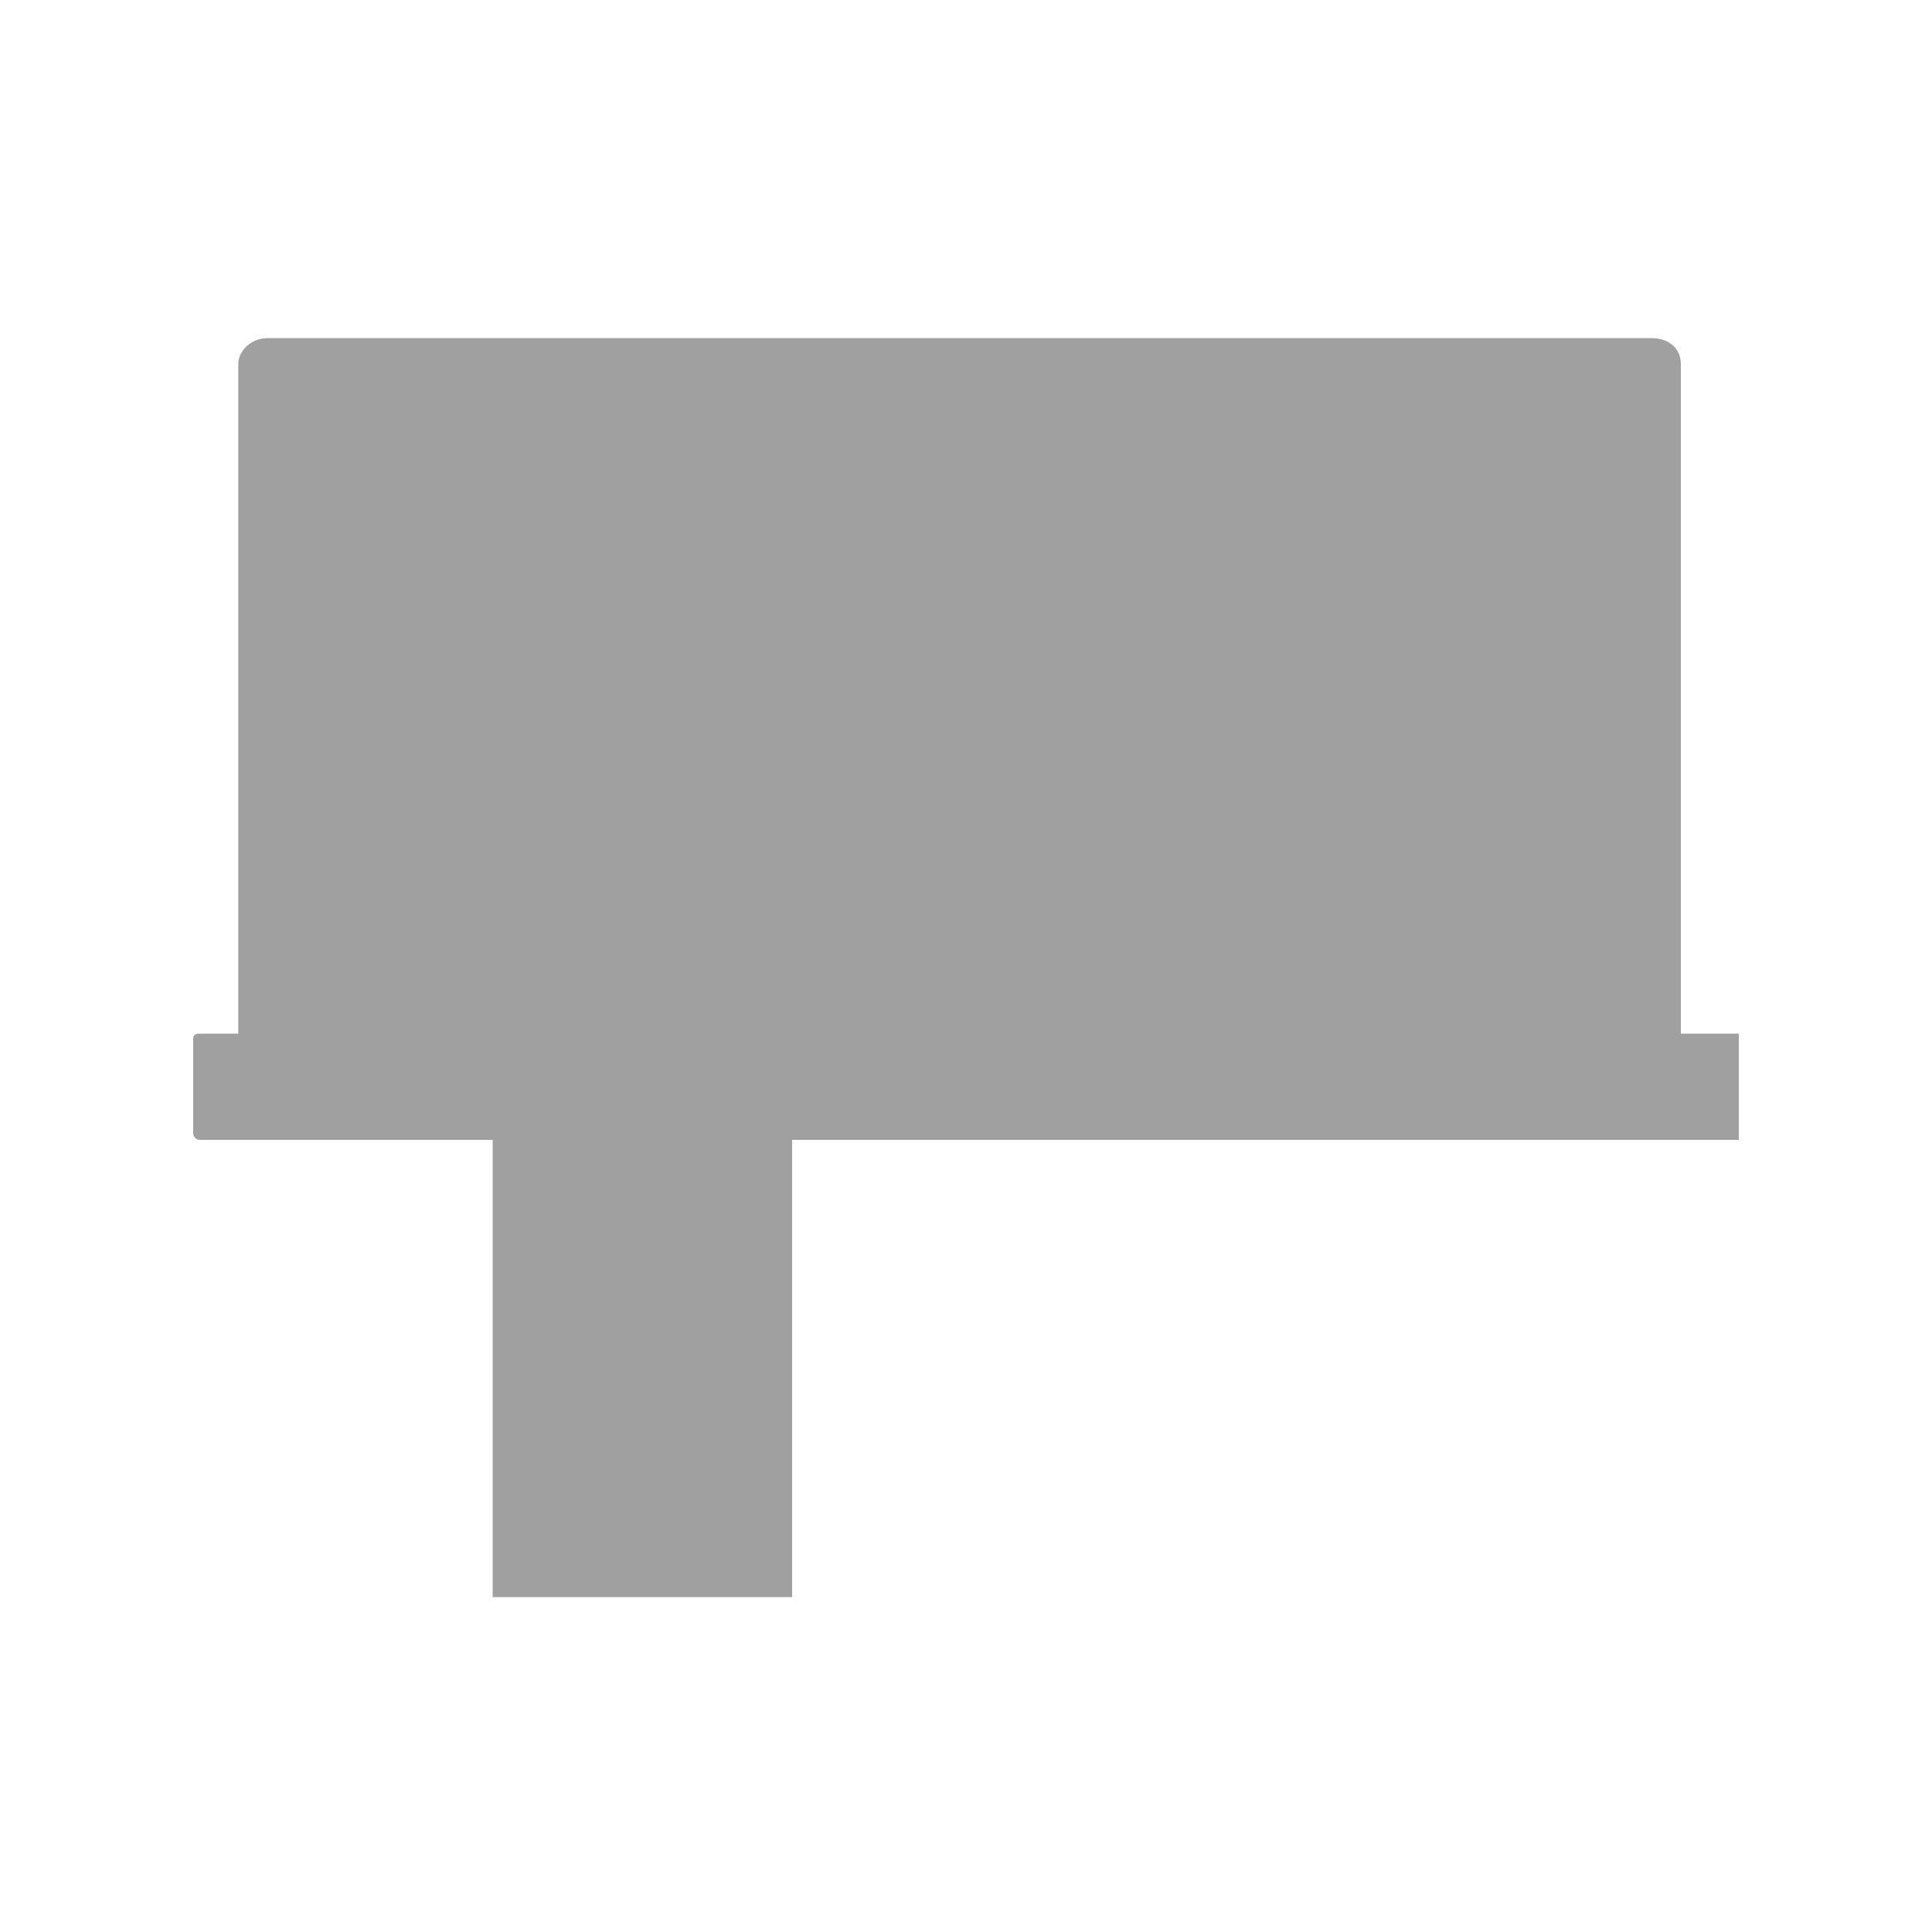
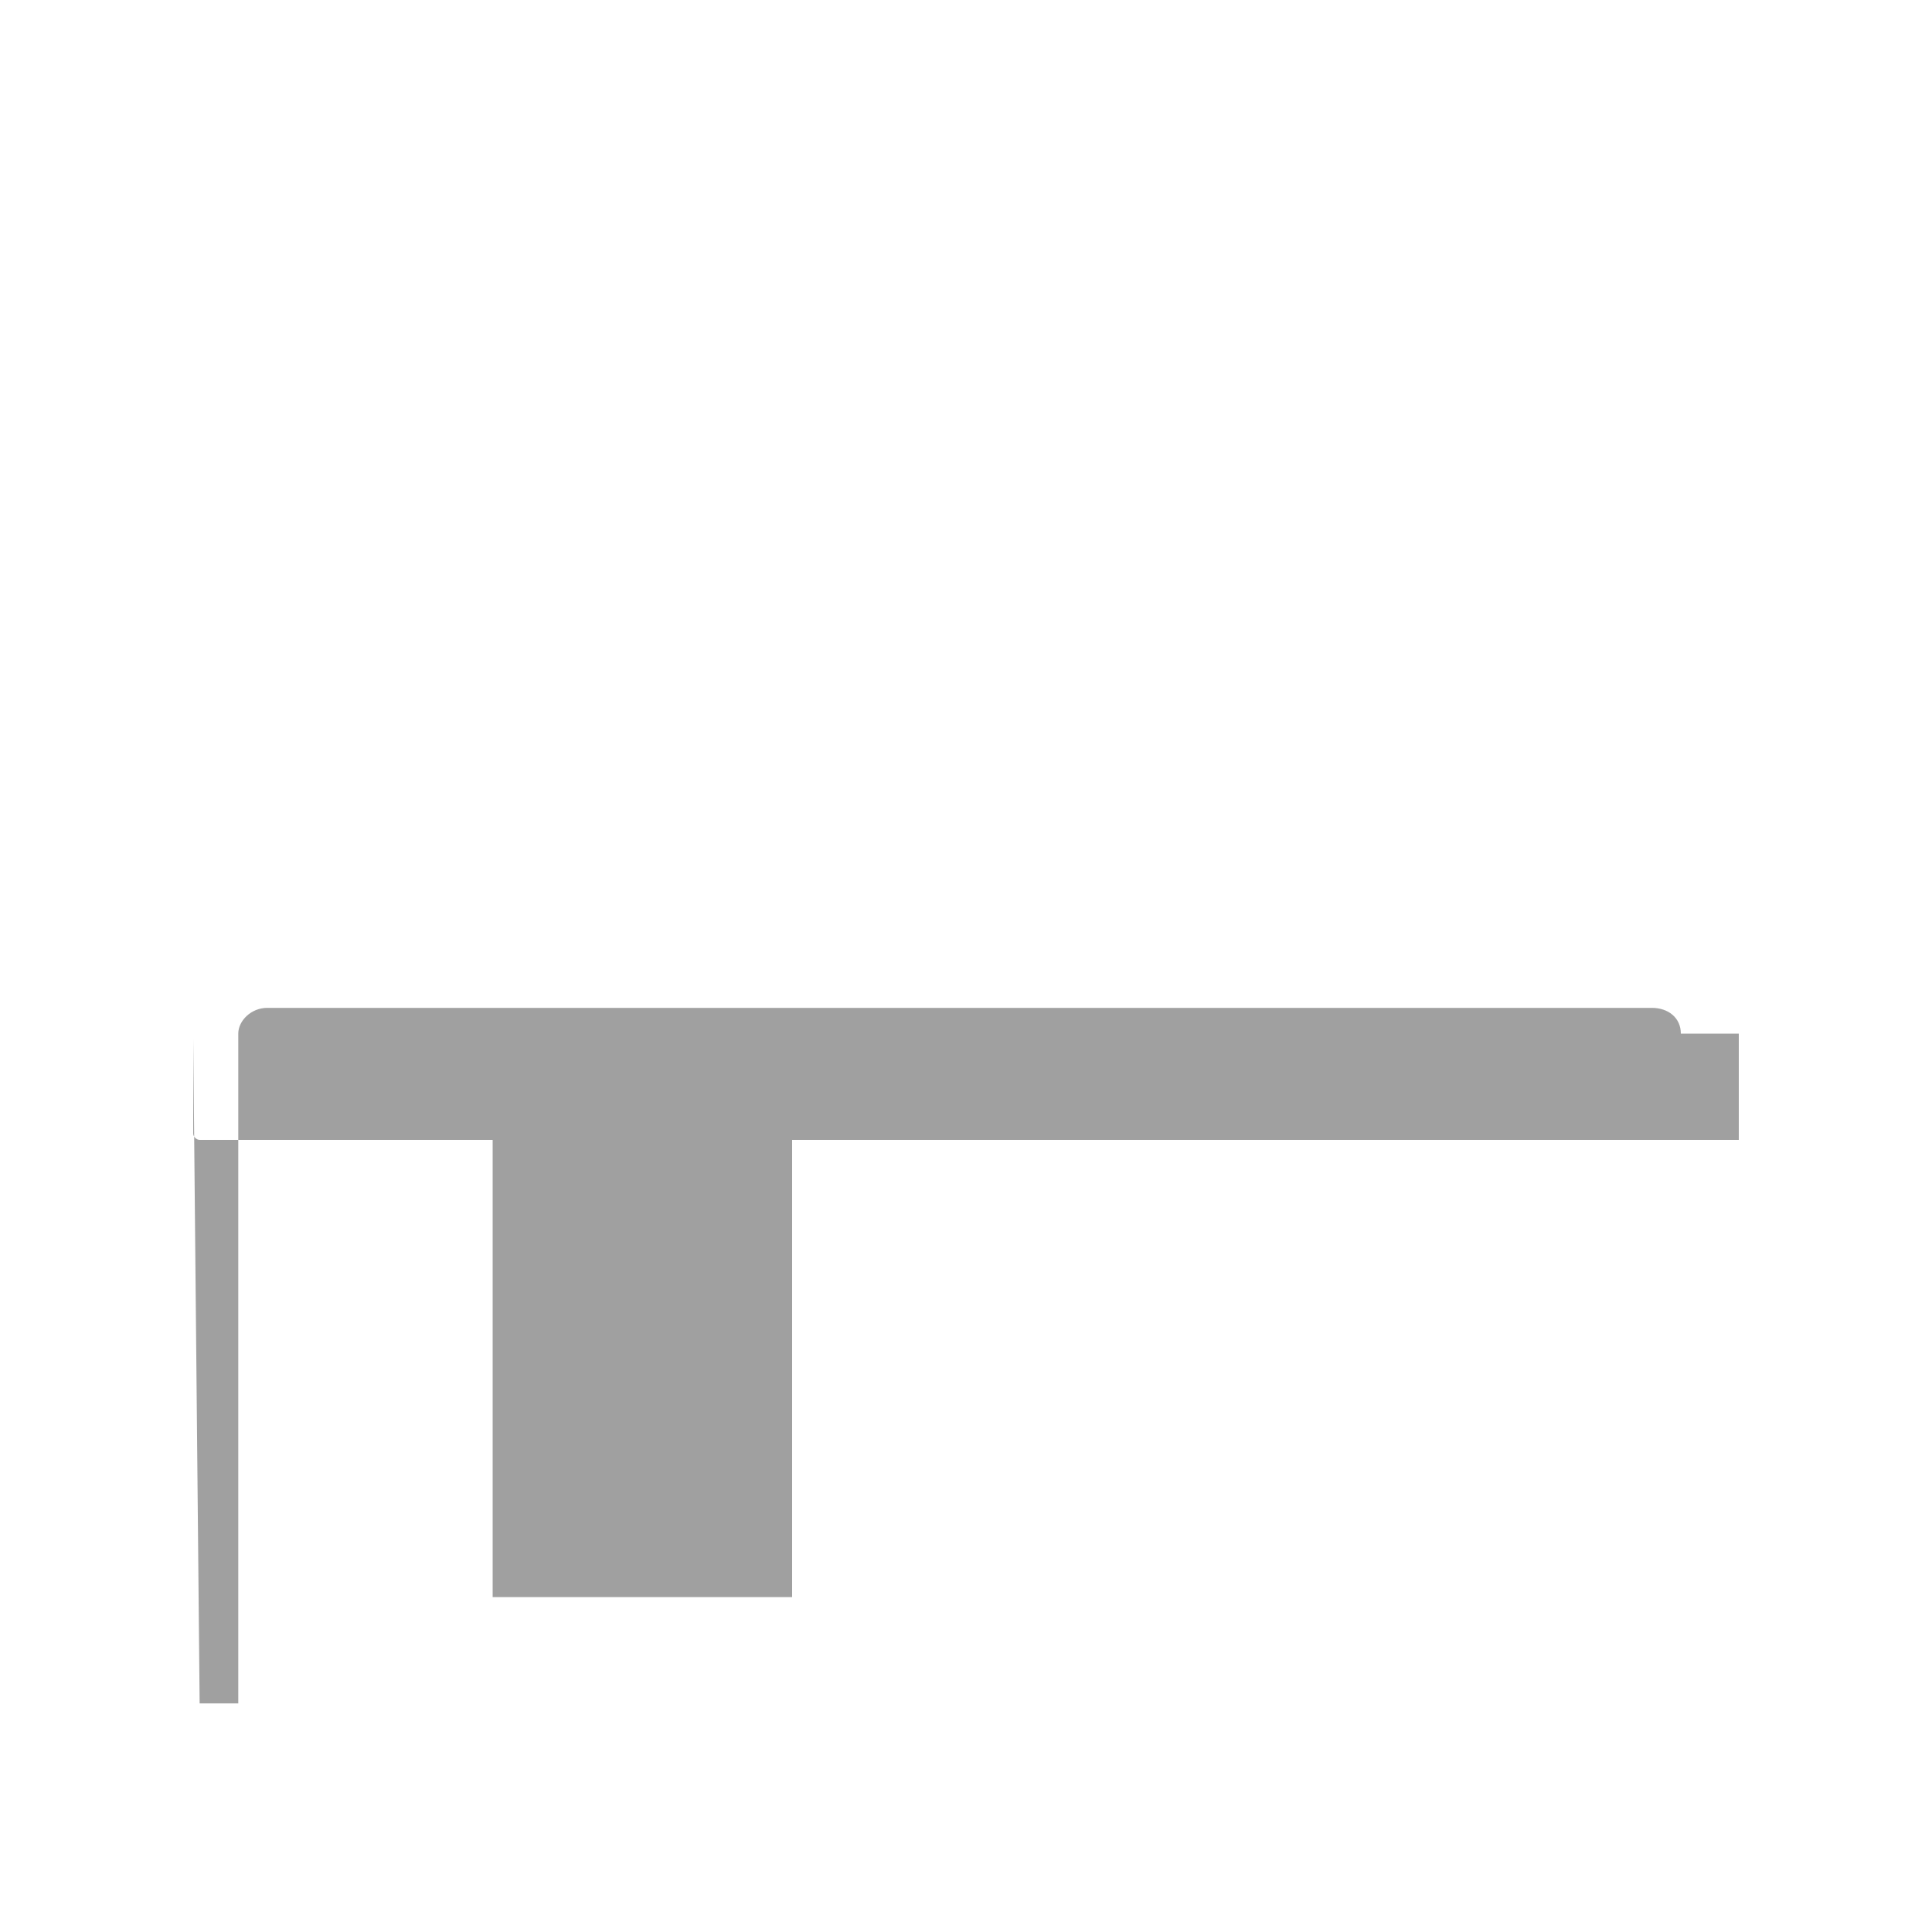
<svg xmlns="http://www.w3.org/2000/svg" version="1.1" id="Layer_1" x="0px" y="0px" viewBox="0 0 60 60" style="enable-background:new 0 0 60 60;" xml:space="preserve">
  <style type="text/css">
	.st0{fill:#A0A0A0;}
</style>
-   <path class="st0" d="M54,32.1h-1.8V11.3c0-0.5-0.4-0.8-0.9-0.8h-43c-0.5,0-0.9,0.4-0.9,0.8v20.8H6.2C6,32.1,6,32.2,6,32.3v2.9  c0,0.1,0.1,0.2,0.2,0.2h2.2h6.9v14.2h9.3V35.4h9.8h12.9h4.1H54" />
+   <path class="st0" d="M54,32.1h-1.8c0-0.5-0.4-0.8-0.9-0.8h-43c-0.5,0-0.9,0.4-0.9,0.8v20.8H6.2C6,32.1,6,32.2,6,32.3v2.9  c0,0.1,0.1,0.2,0.2,0.2h2.2h6.9v14.2h9.3V35.4h9.8h12.9h4.1H54" />
</svg>